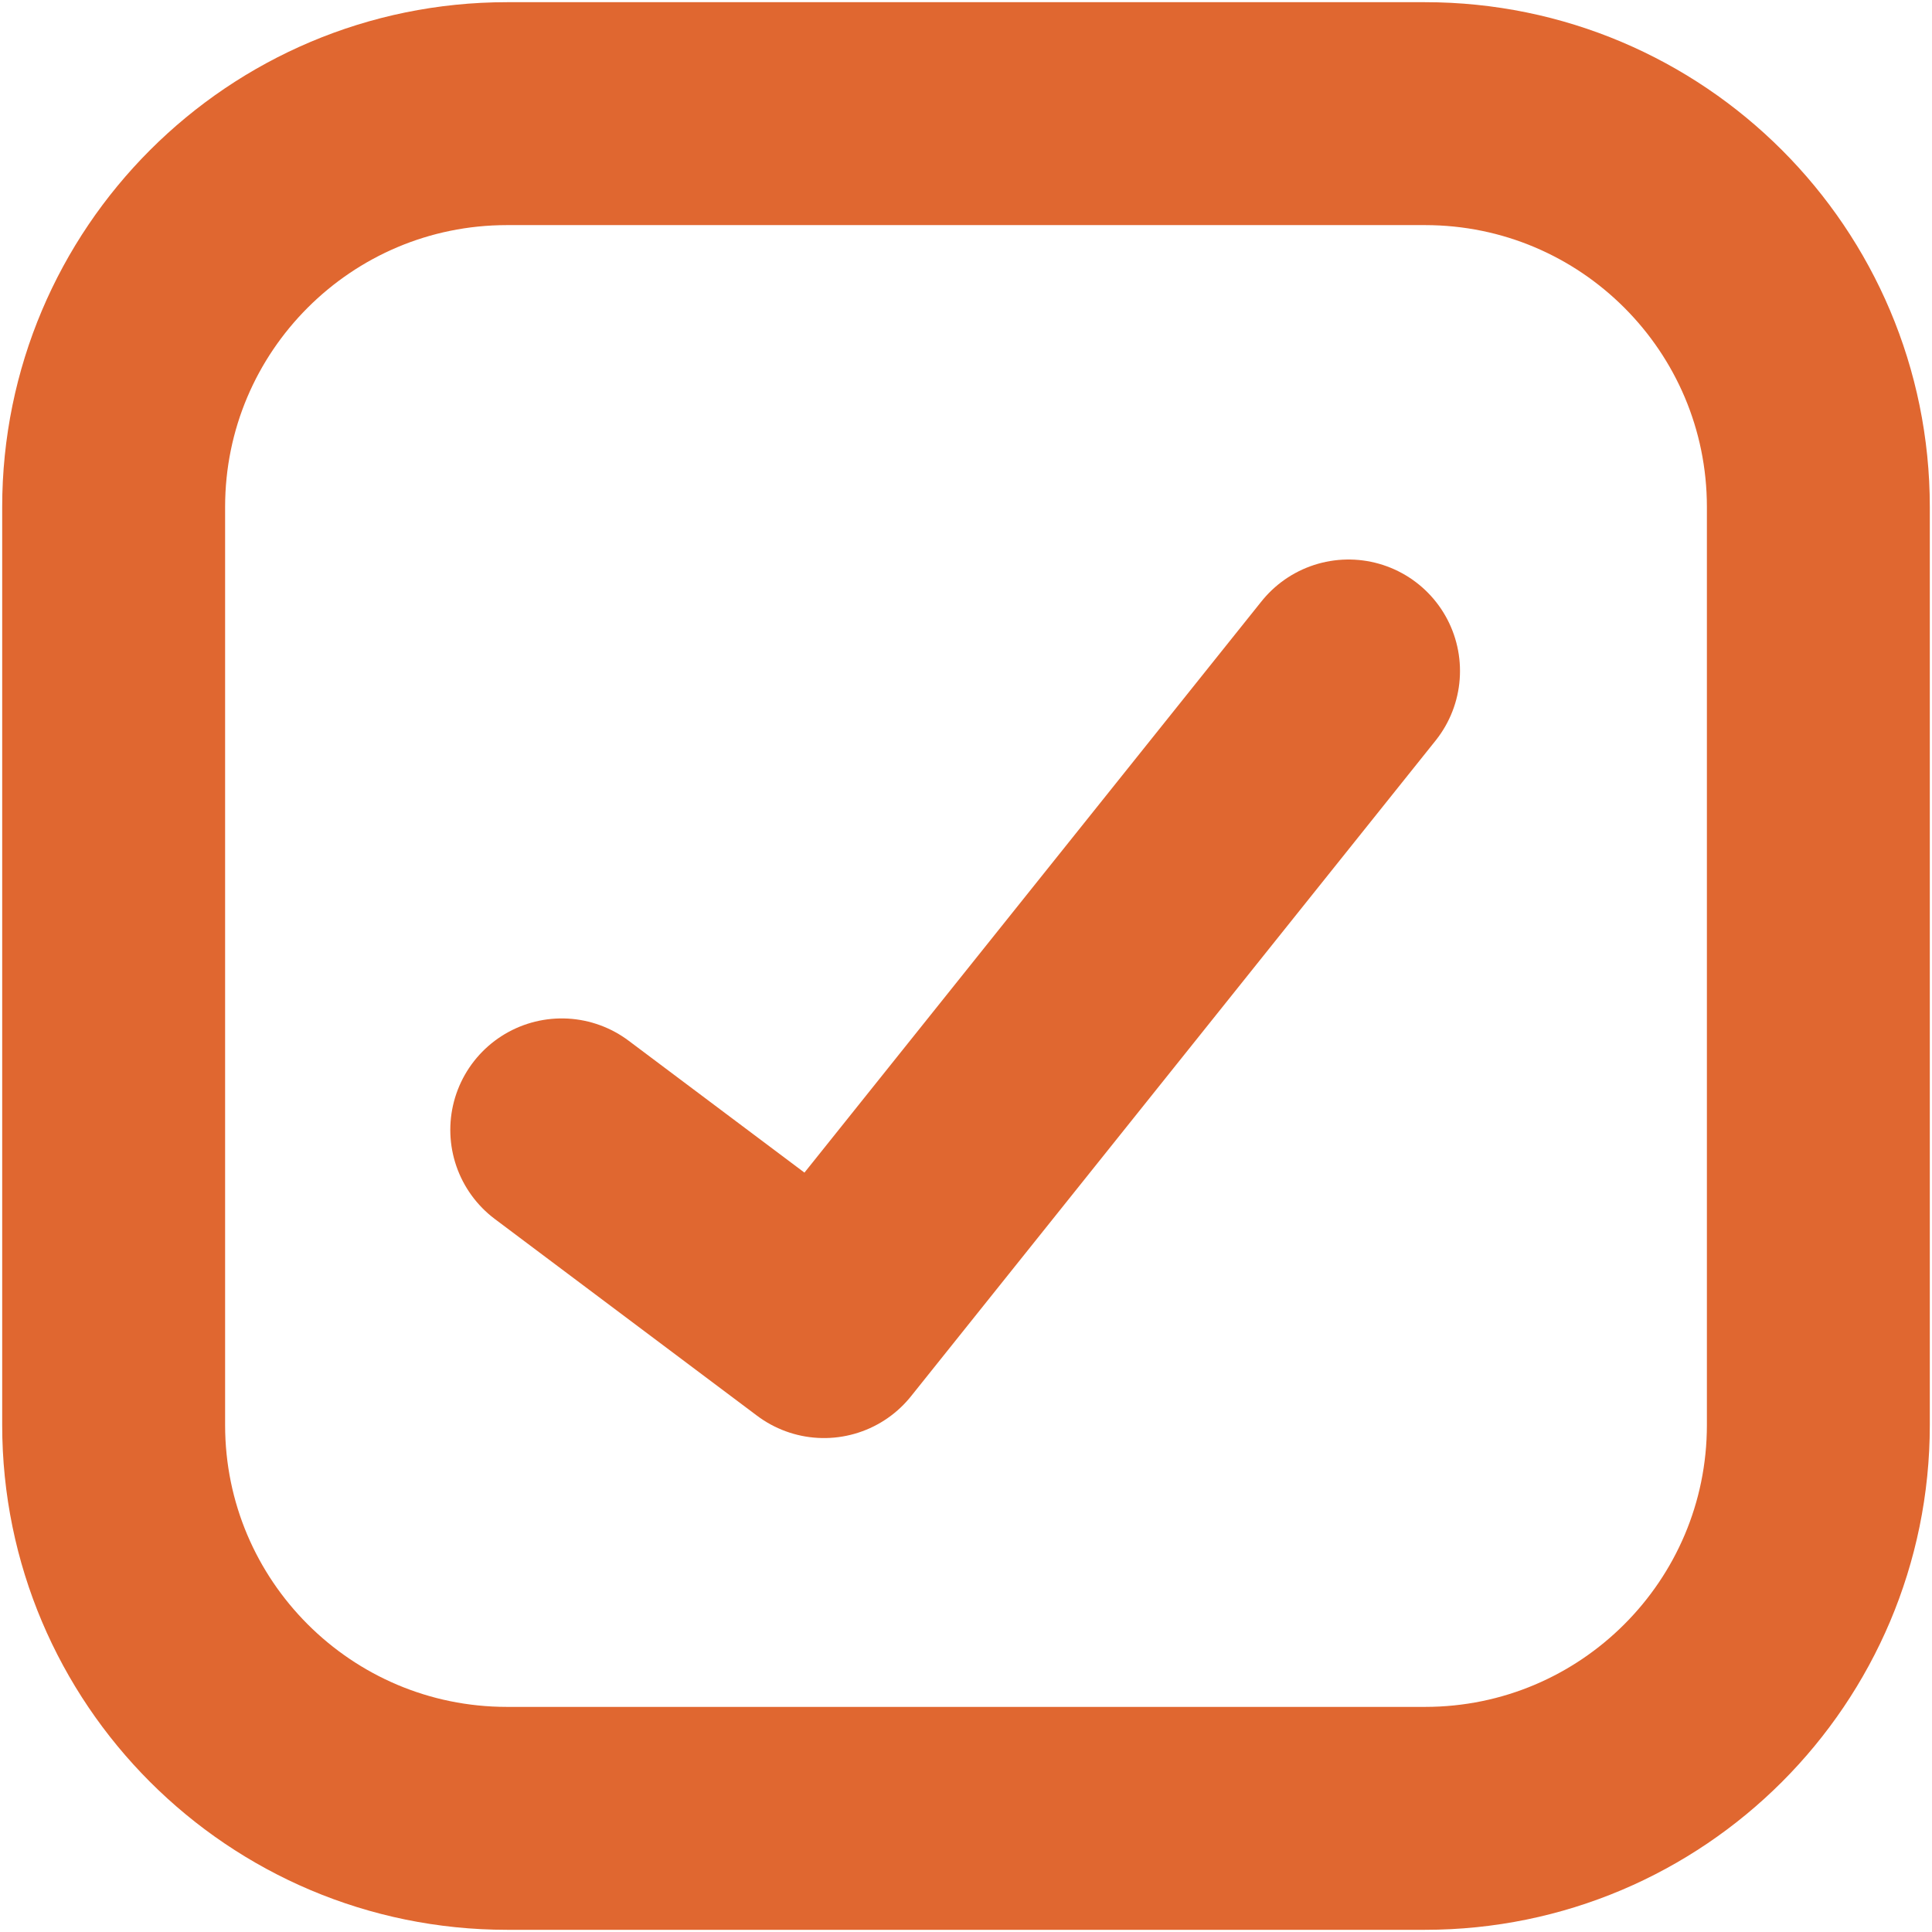
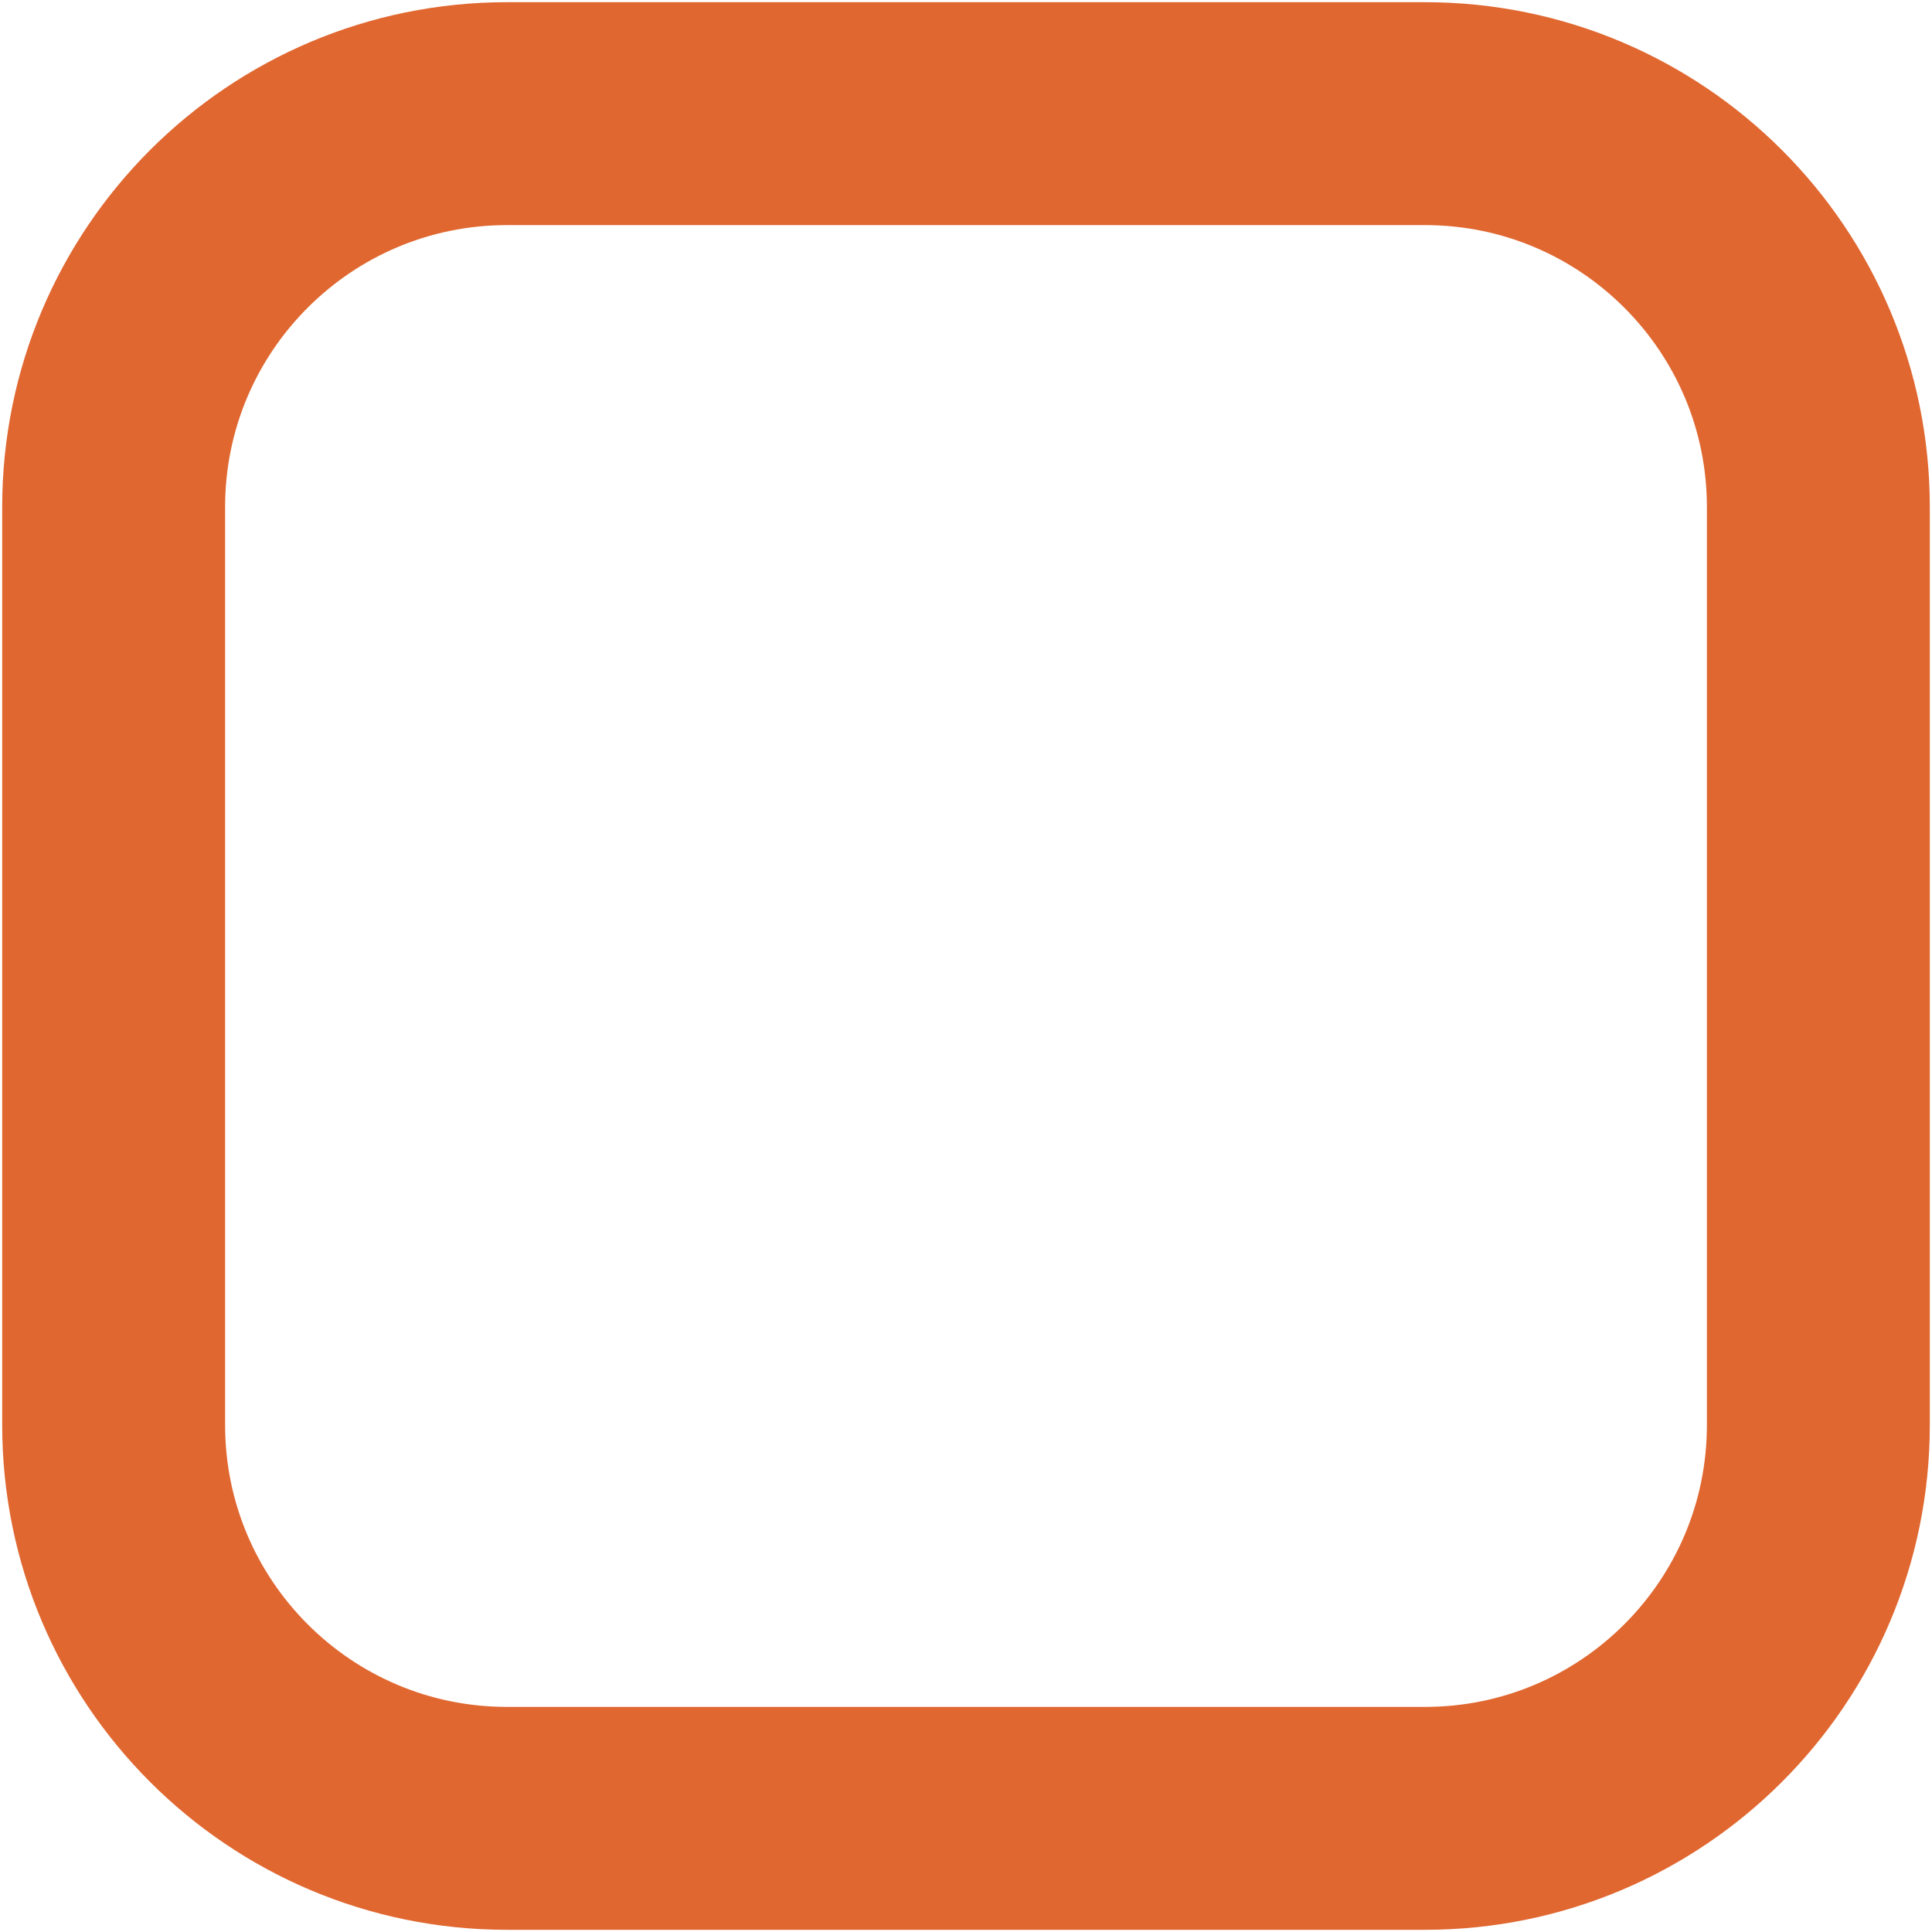
<svg xmlns="http://www.w3.org/2000/svg" width="34" height="34" viewBox="0 0 34 34" fill="none">
  <path d="M25.077 2H8.923C5.1 2 2 5.1 2 8.923V25.077C2 28.9 5.1 32 8.923 32H25.077C28.9 32 32 28.9 32 25.077V8.923C32 5.1 28.9 2 25.077 2Z" stroke="#E06730" stroke-width="3.923" stroke-linecap="round" stroke-linejoin="round" />
-   <path d="M23.732 11.808L14.501 23.346L9.886 19.884" stroke="#E06730" stroke-width="3.923" stroke-linecap="round" stroke-linejoin="round" />
</svg>